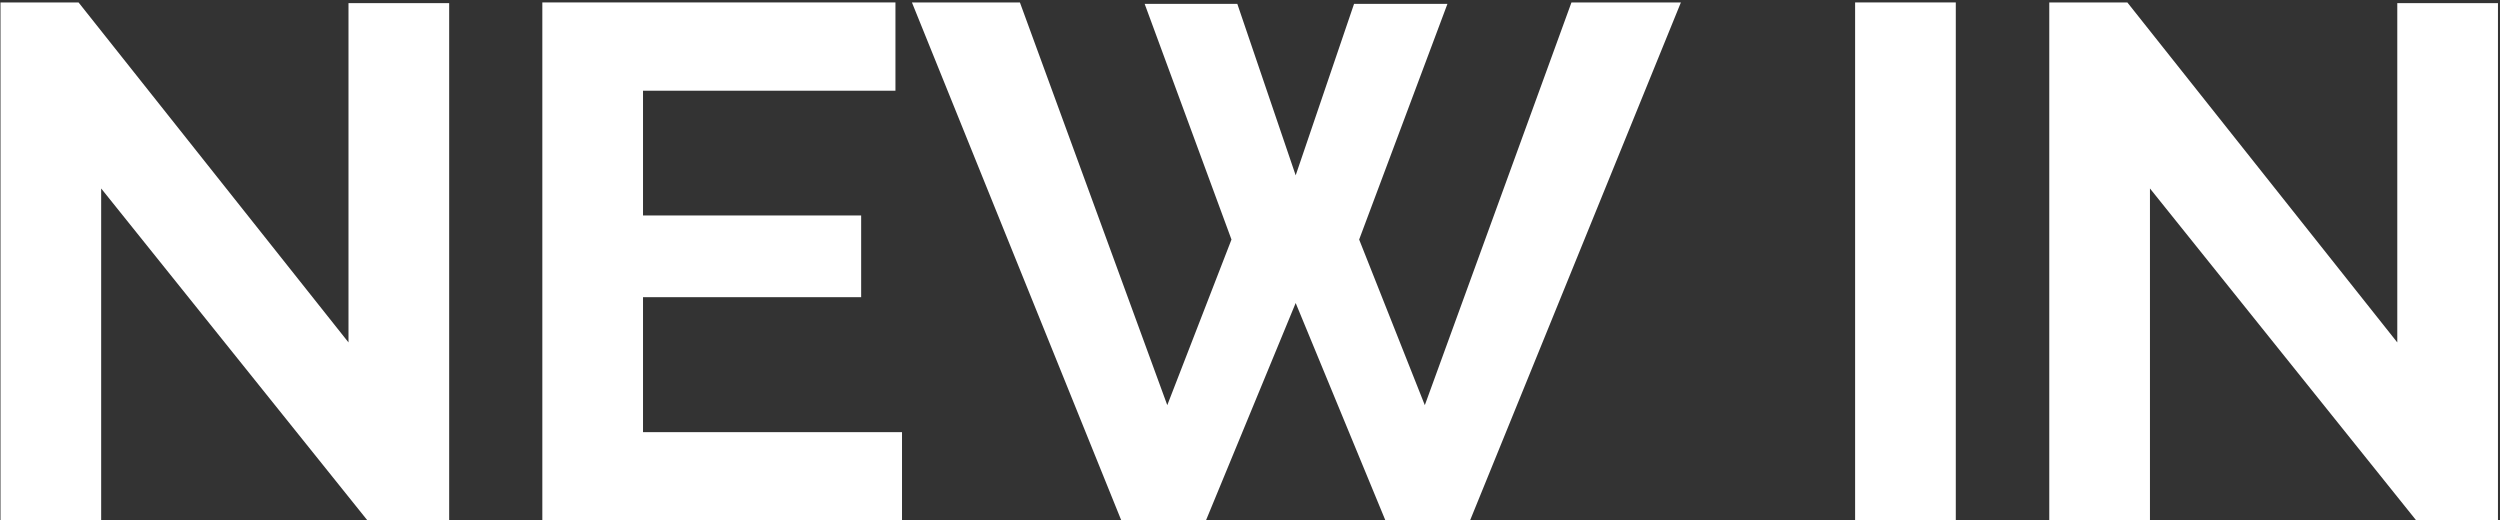
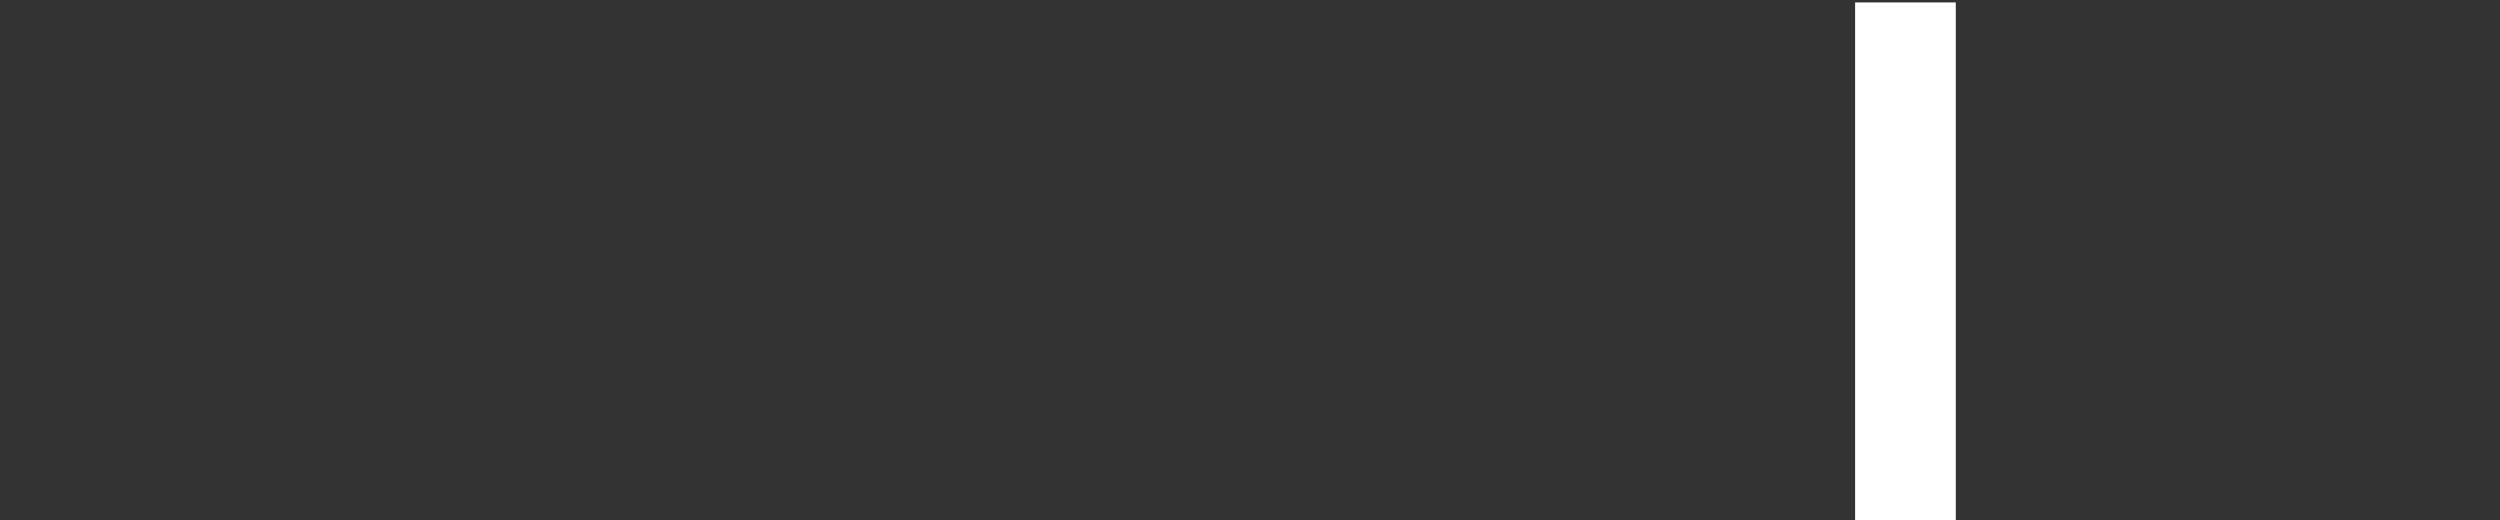
<svg xmlns="http://www.w3.org/2000/svg" width="514" height="107" viewBox="0 0 514 107" fill="none">
  <rect x="0" y="0" width="514" height="107" fill="#333333" stroke="none" />
-   <path d="M442.031 38.75V107H421.331V0.5H437.381L492.881 70.4V0.65H513.581V107H496.781L442.031 38.75Z" fill="white" />
  <path d="M381.411 107V0.5H402.111V107H381.411Z" fill="white" />
-   <path d="M235.342 0.8H254.392L266.392 36.05L278.392 0.8H297.592L279.442 49.25L292.942 83.3L323.092 0.5H345.592L302.242 107H284.842L266.392 62.3L247.942 107H230.542L187.492 0.5H209.692L239.992 83.3L253.192 49.25L235.342 0.8Z" fill="white" />
-   <path d="M185.454 88.85V107H111.504V0.5H184.104V18.65H132.204V44.3H177.054V61.1H132.204V88.85H185.454Z" fill="white" />
-   <path d="M20.8 38.75V107H0.1V0.5H16.15L71.65 70.4V0.65H92.35V107H75.55L20.8 38.75Z" fill="white" />
</svg>